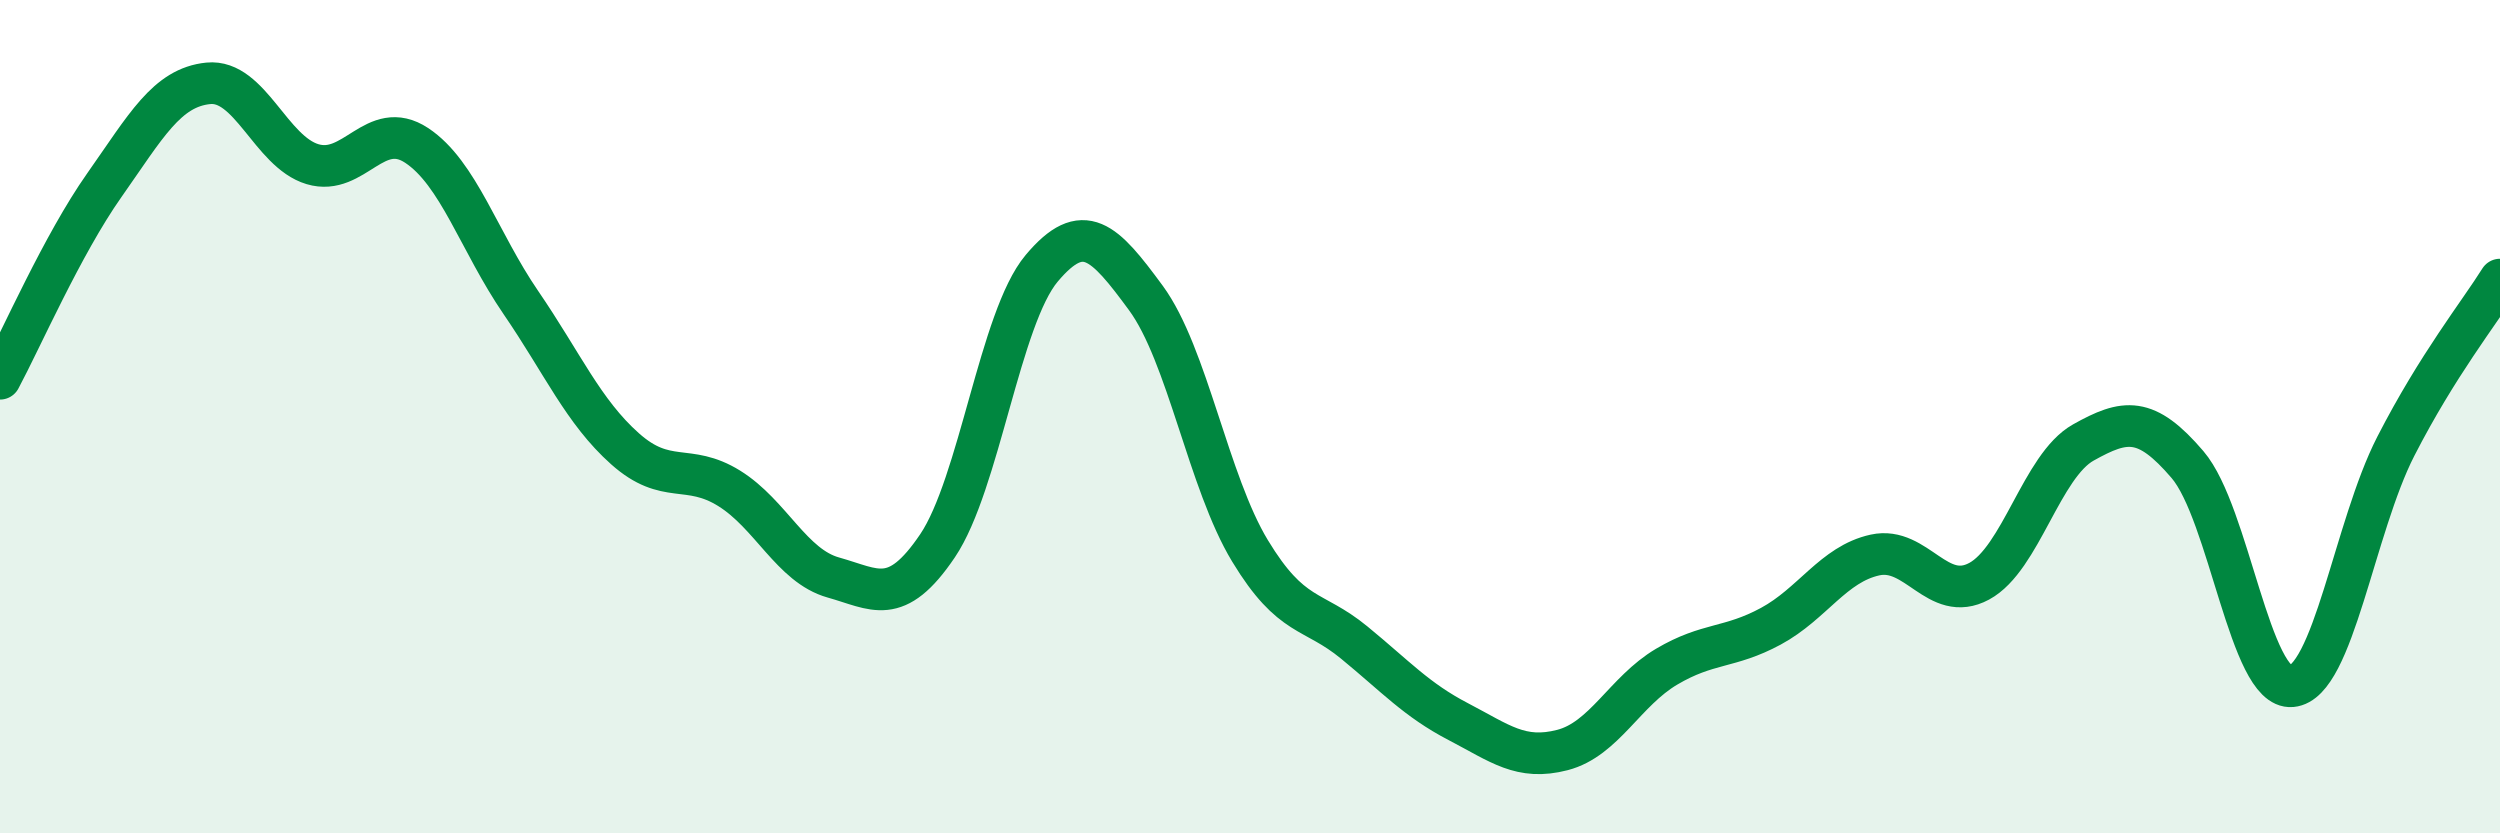
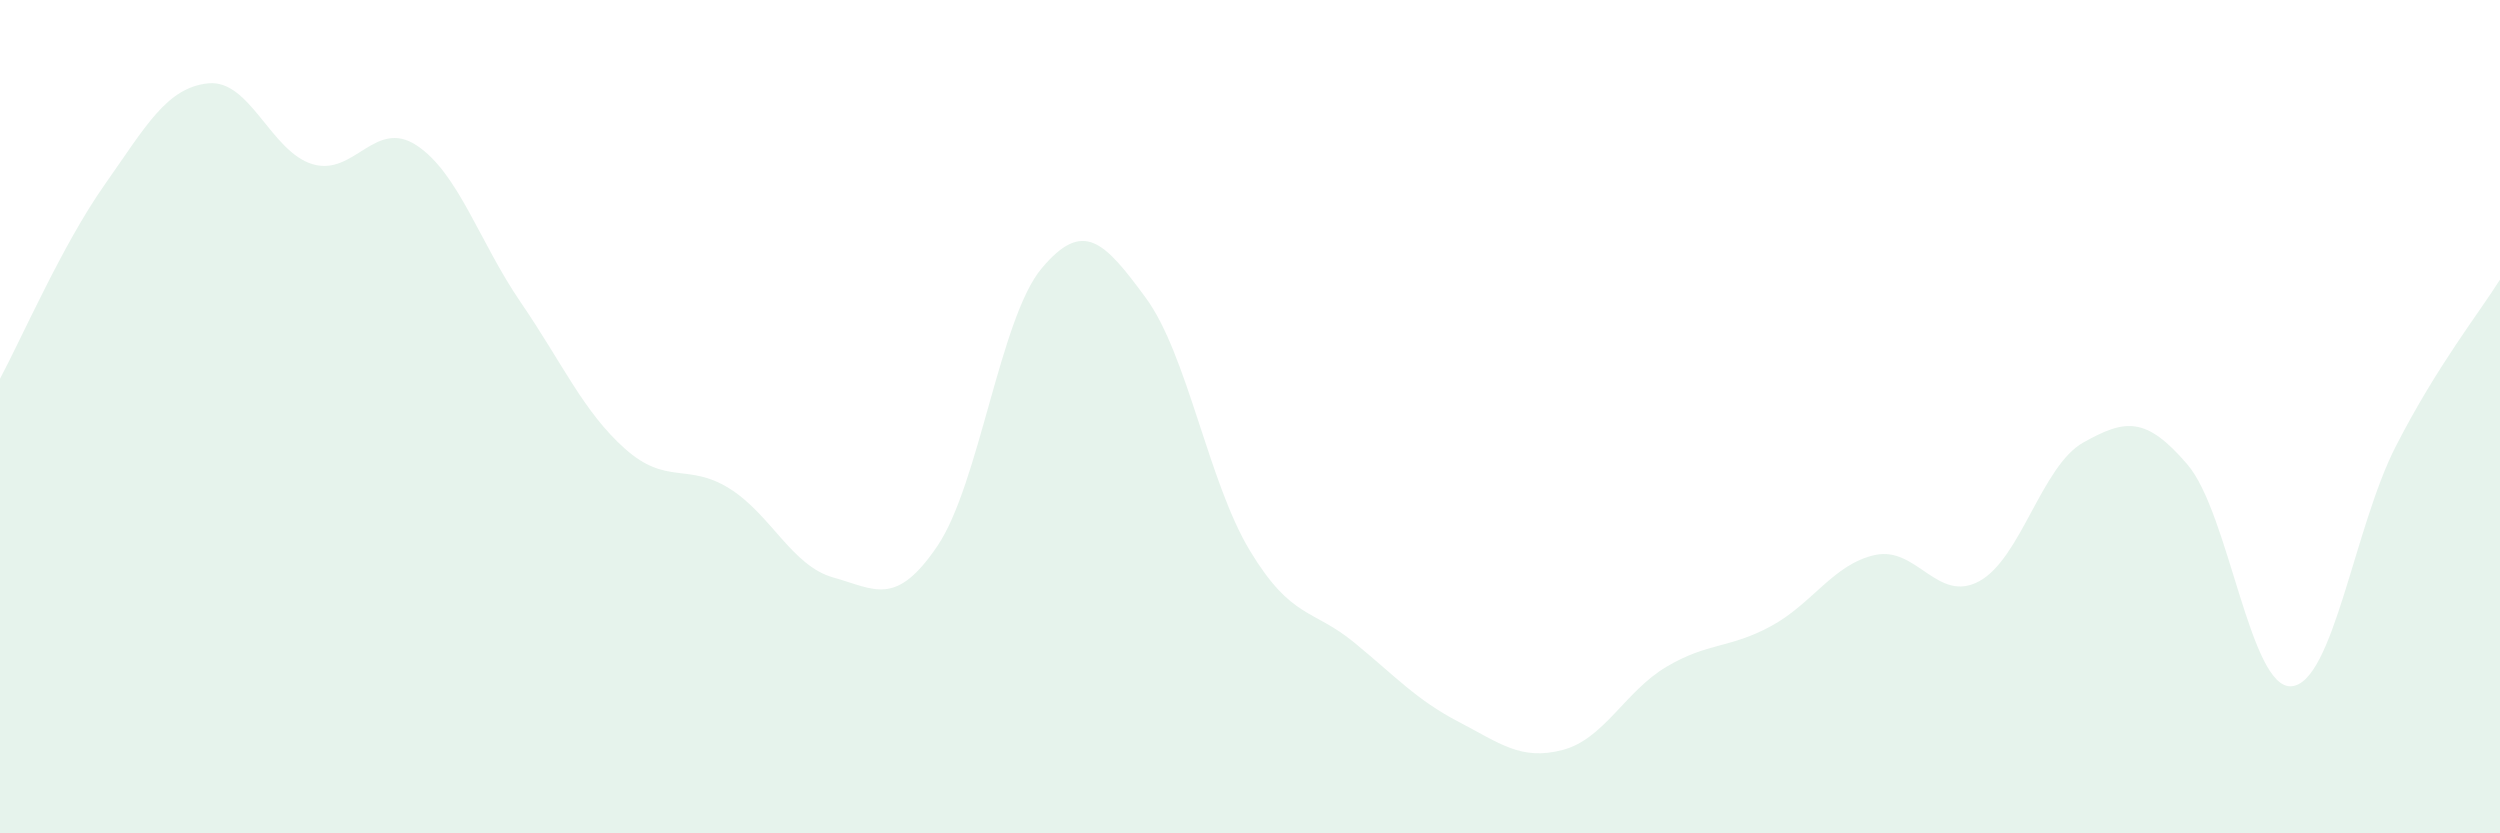
<svg xmlns="http://www.w3.org/2000/svg" width="60" height="20" viewBox="0 0 60 20">
  <path d="M 0,9.09 C 0.5,8.16 1.5,5.87 2.5,4.45 C 3.5,3.03 4,2.1 5,2 C 6,1.9 6.5,3.64 7.5,3.94 C 8.5,4.24 9,2.83 10,3.49 C 11,4.15 11.5,5.8 12.5,7.26 C 13.5,8.72 14,9.88 15,10.77 C 16,11.66 16.5,11.1 17.5,11.72 C 18.5,12.34 19,13.58 20,13.86 C 21,14.14 21.5,14.58 22.5,13.1 C 23.5,11.62 24,7.63 25,6.44 C 26,5.25 26.5,5.79 27.5,7.15 C 28.5,8.51 29,11.57 30,13.22 C 31,14.87 31.5,14.6 32.5,15.42 C 33.5,16.24 34,16.8 35,17.32 C 36,17.84 36.5,18.26 37.5,18 C 38.5,17.74 39,16.59 40,16 C 41,15.41 41.5,15.57 42.5,15.03 C 43.5,14.49 44,13.54 45,13.32 C 46,13.1 46.5,14.49 47.5,13.95 C 48.5,13.41 49,11.18 50,10.62 C 51,10.06 51.5,9.98 52.5,11.15 C 53.5,12.32 54,16.56 55,16.47 C 56,16.38 56.5,12.66 57.5,10.71 C 58.5,8.76 59.5,7.51 60,6.71L60 20L0 20Z" fill="#008740" opacity="0.1" stroke-linecap="round" stroke-linejoin="round" />
-   <path d="M 0,9.09 C 0.5,8.16 1.5,5.87 2.5,4.45 C 3.5,3.03 4,2.1 5,2 C 6,1.9 6.5,3.64 7.5,3.94 C 8.5,4.24 9,2.83 10,3.49 C 11,4.15 11.5,5.8 12.5,7.26 C 13.5,8.72 14,9.88 15,10.77 C 16,11.66 16.5,11.1 17.5,11.72 C 18.5,12.34 19,13.58 20,13.86 C 21,14.14 21.5,14.58 22.5,13.1 C 23.5,11.62 24,7.63 25,6.44 C 26,5.25 26.5,5.79 27.5,7.15 C 28.5,8.51 29,11.57 30,13.22 C 31,14.87 31.5,14.6 32.5,15.42 C 33.5,16.24 34,16.8 35,17.32 C 36,17.84 36.5,18.26 37.5,18 C 38.5,17.74 39,16.59 40,16 C 41,15.41 41.5,15.57 42.5,15.03 C 43.5,14.49 44,13.54 45,13.32 C 46,13.1 46.5,14.49 47.5,13.95 C 48.5,13.41 49,11.18 50,10.62 C 51,10.06 51.5,9.98 52.5,11.15 C 53.5,12.32 54,16.56 55,16.47 C 56,16.38 56.5,12.66 57.5,10.71 C 58.5,8.76 59.5,7.51 60,6.71" stroke="#008740" stroke-width="1" fill="none" stroke-linecap="round" stroke-linejoin="round" />
</svg>